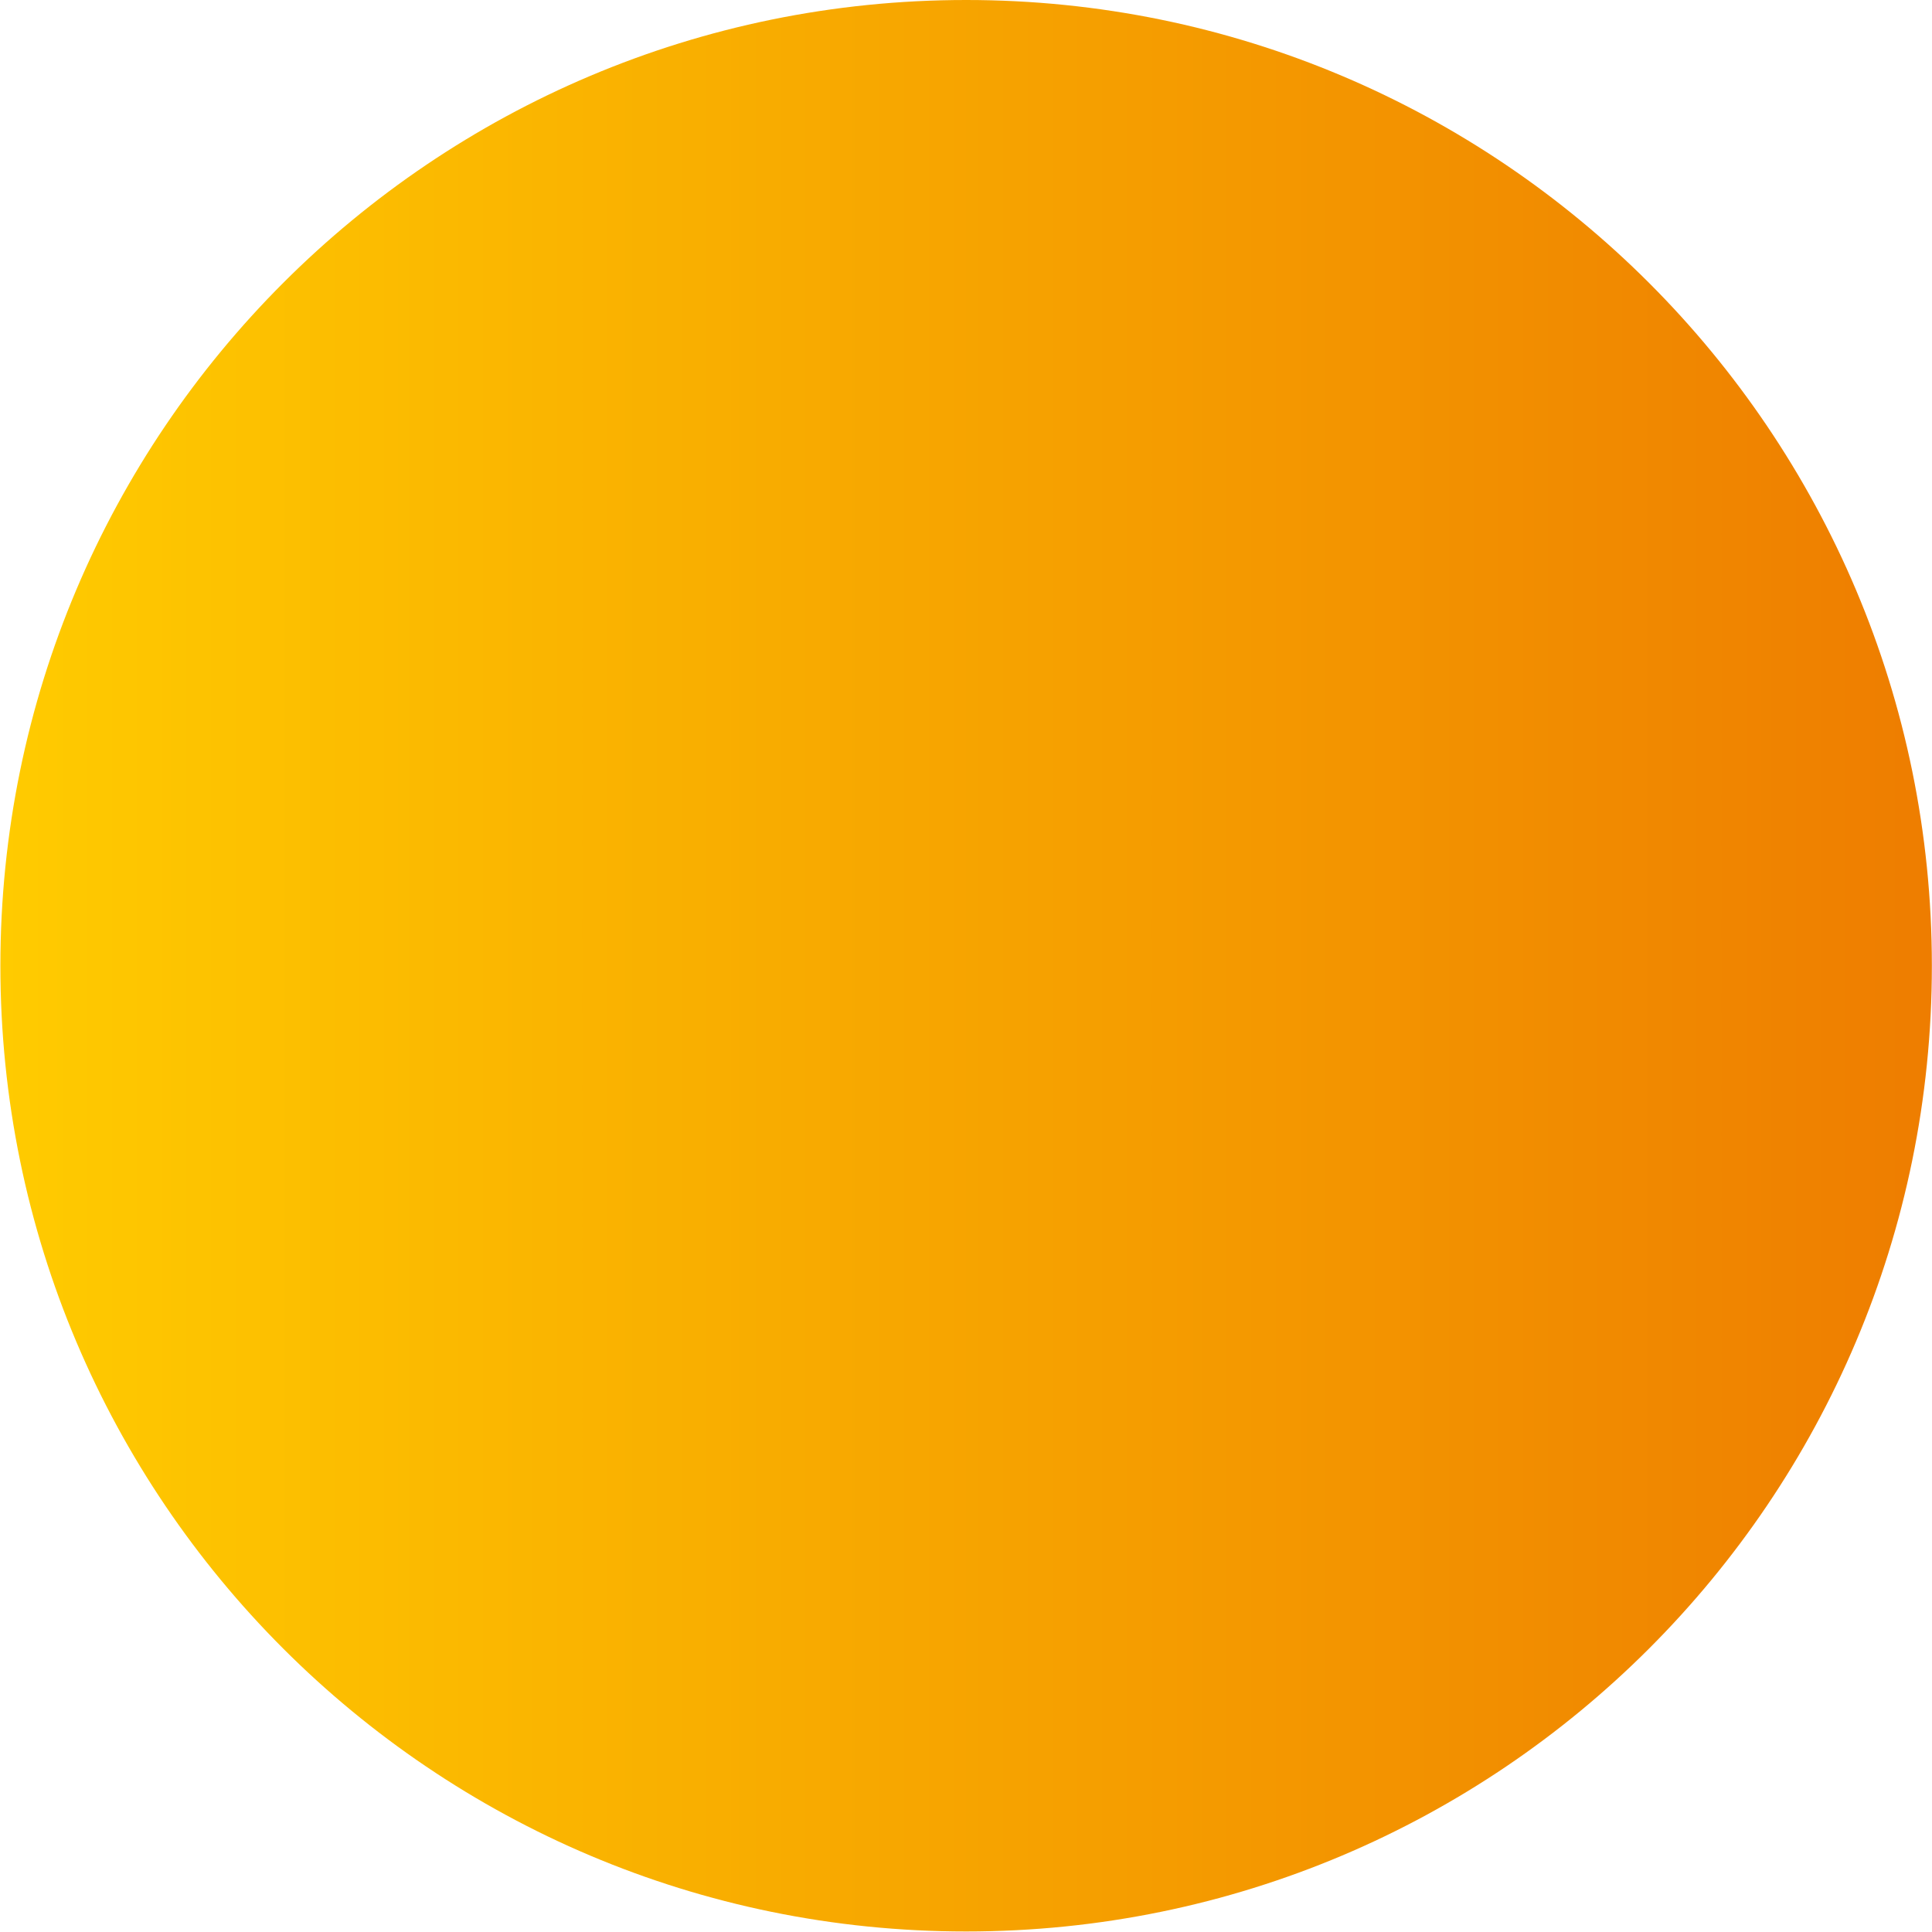
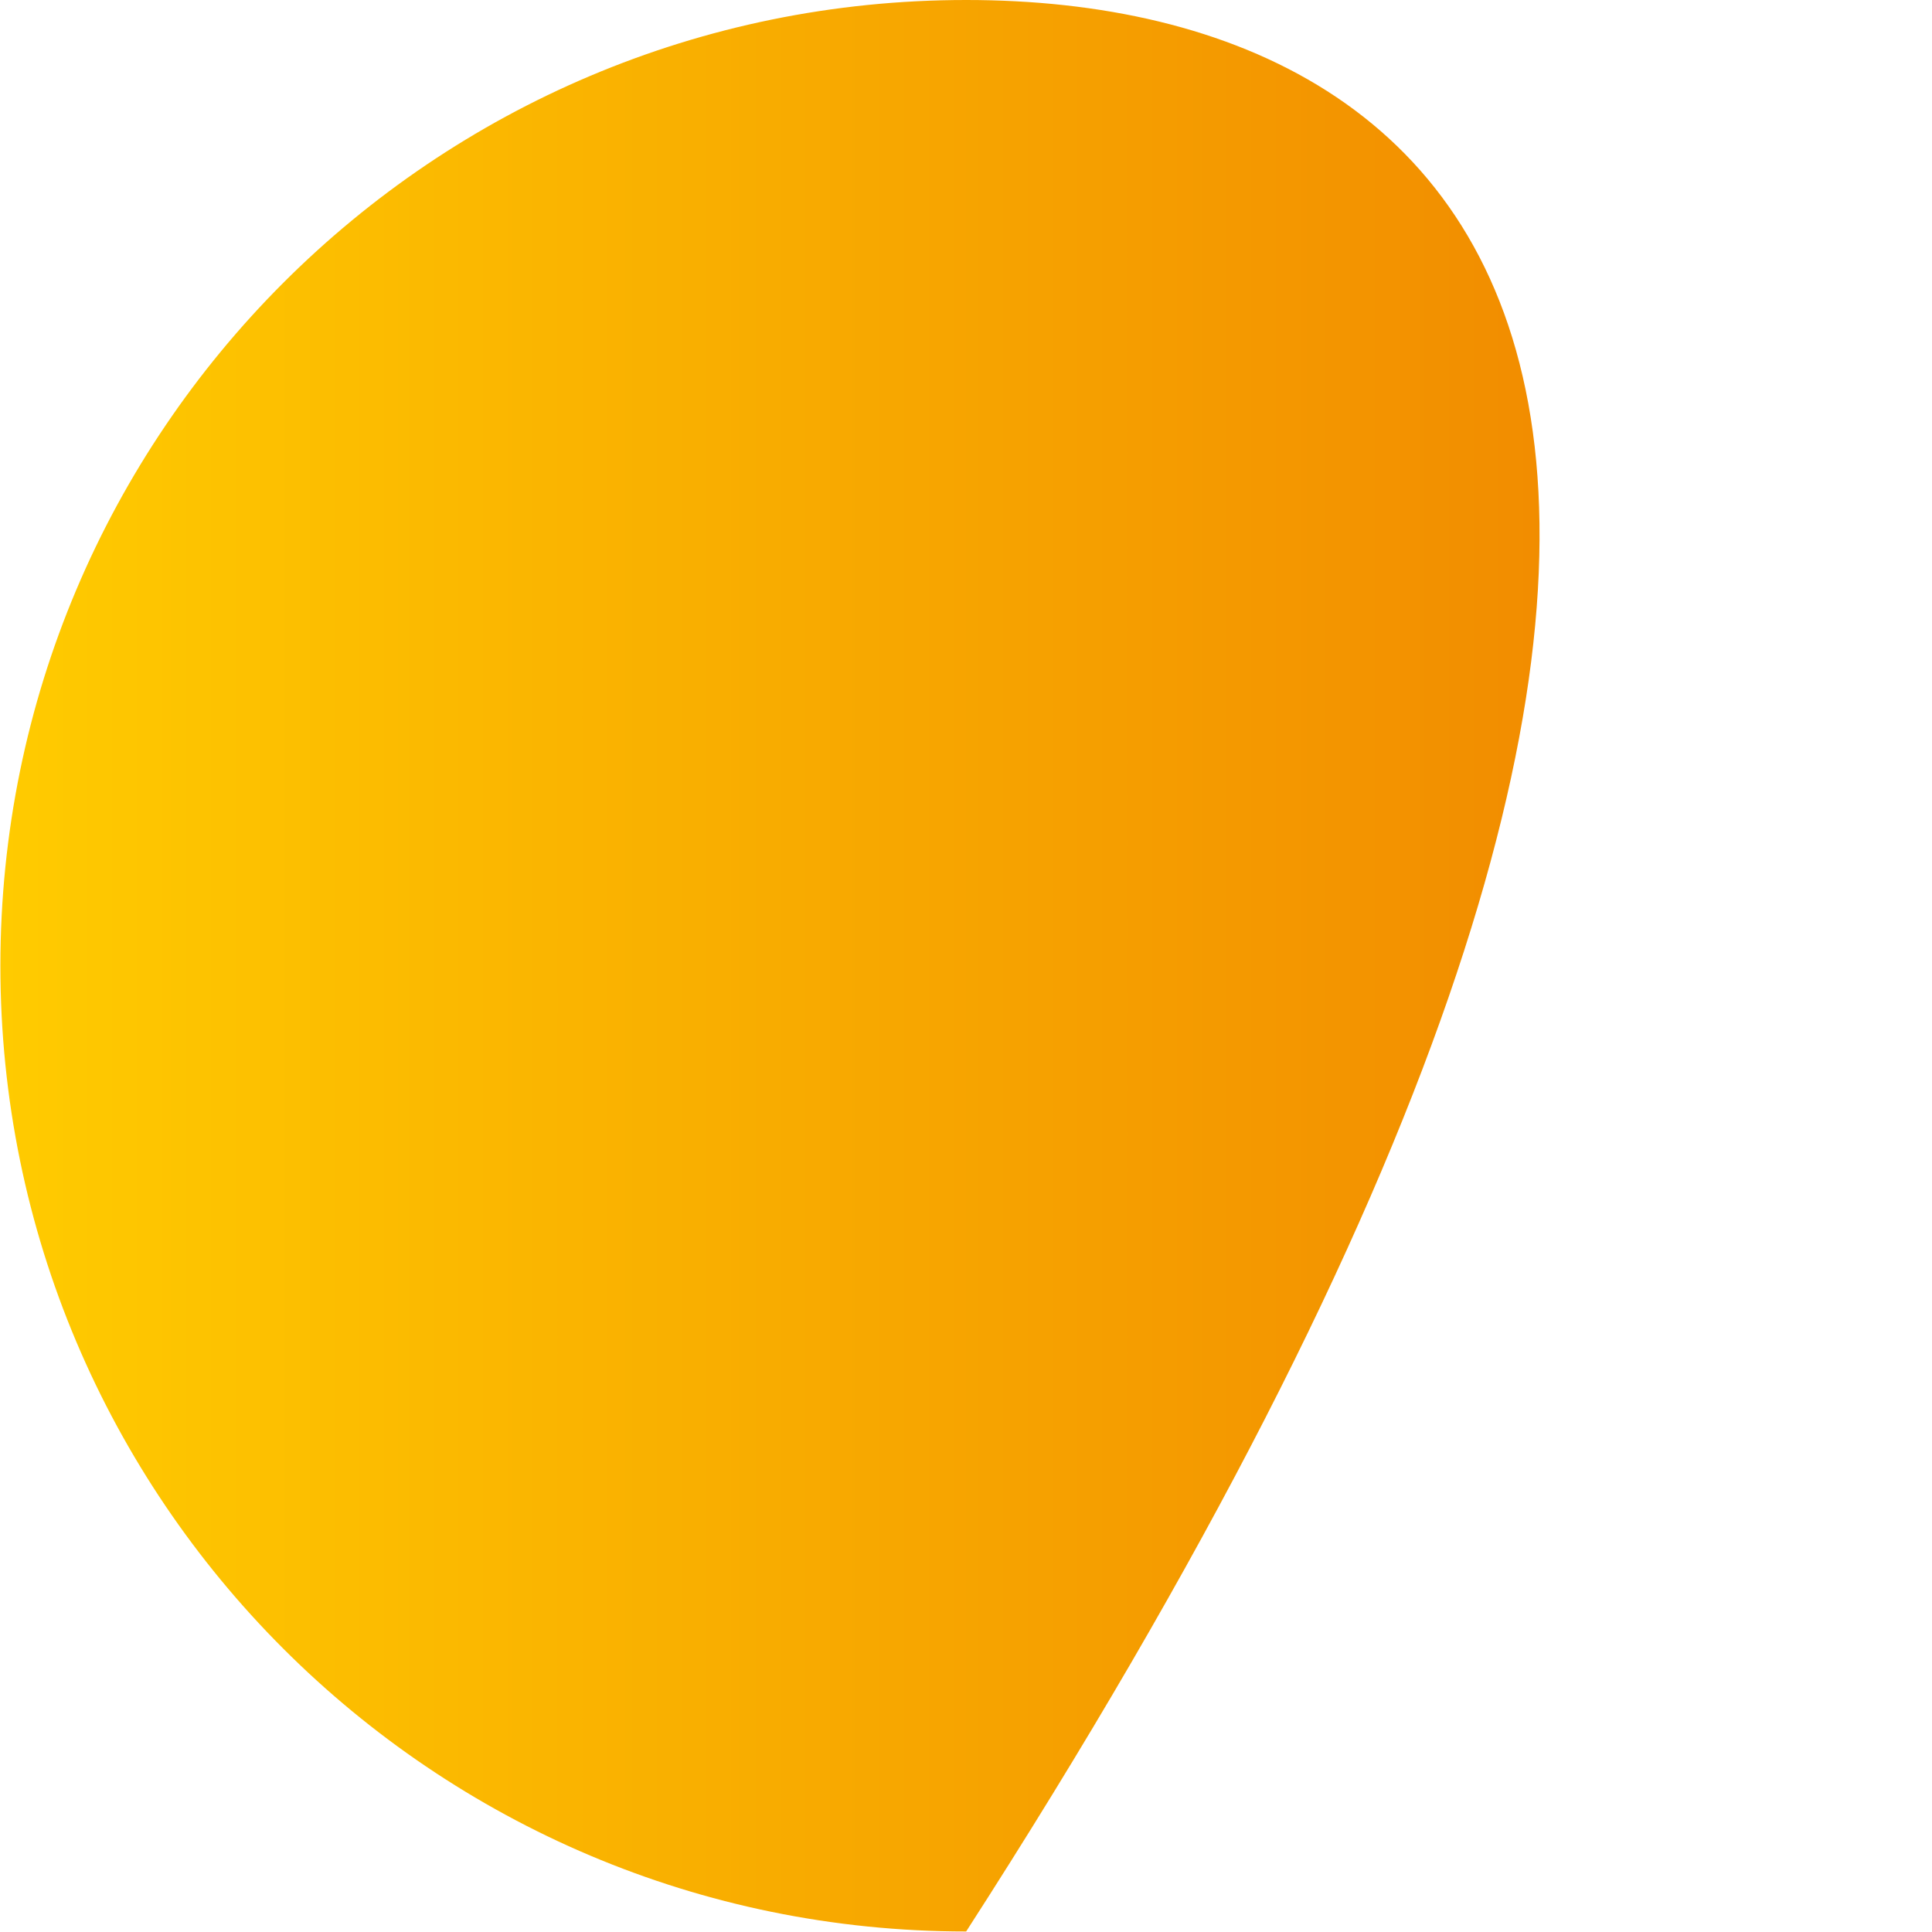
<svg xmlns="http://www.w3.org/2000/svg" xmlns:xlink="http://www.w3.org/1999/xlink" version="1.1" id="Слой_1" x="0px" y="0px" viewBox="0 0 1000 1000" style="enable-background:new 0 0 1000 1000;" xml:space="preserve">
  <g>
    <defs>
-       <path id="SVGID_1_" d="M0.2,499.88c0,276.04,223.78,499.85,499.88,499.85c276.07,0,499.85-223.81,499.85-499.85 C999.93,223.81,776.15,0,500.08,0C223.98,0,0.2,223.81,0.2,499.88" />
+       <path id="SVGID_1_" d="M0.2,499.88c0,276.04,223.78,499.85,499.88,499.85C999.93,223.81,776.15,0,500.08,0C223.98,0,0.2,223.81,0.2,499.88" />
    </defs>
    <linearGradient id="SVGID_00000016792014540285693780000000325723207598137226_" gradientUnits="userSpaceOnUse" x1="0.198" y1="499.864" x2="999.926" y2="499.864">
      <stop offset="0" style="stop-color:#312782" />
      <stop offset="2.253655e-06" style="stop-color:#FFCB00" />
      <stop offset="1" style="stop-color:#EE7D00" />
    </linearGradient>
    <use xlink:href="#SVGID_1_" style="overflow:visible;fill:url(#SVGID_00000016792014540285693780000000325723207598137226_);" />
    <clipPath id="SVGID_00000050650909348480786350000008404580675844827786_">
      <use xlink:href="#SVGID_1_" style="overflow:visible;" />
    </clipPath>
  </g>
</svg>